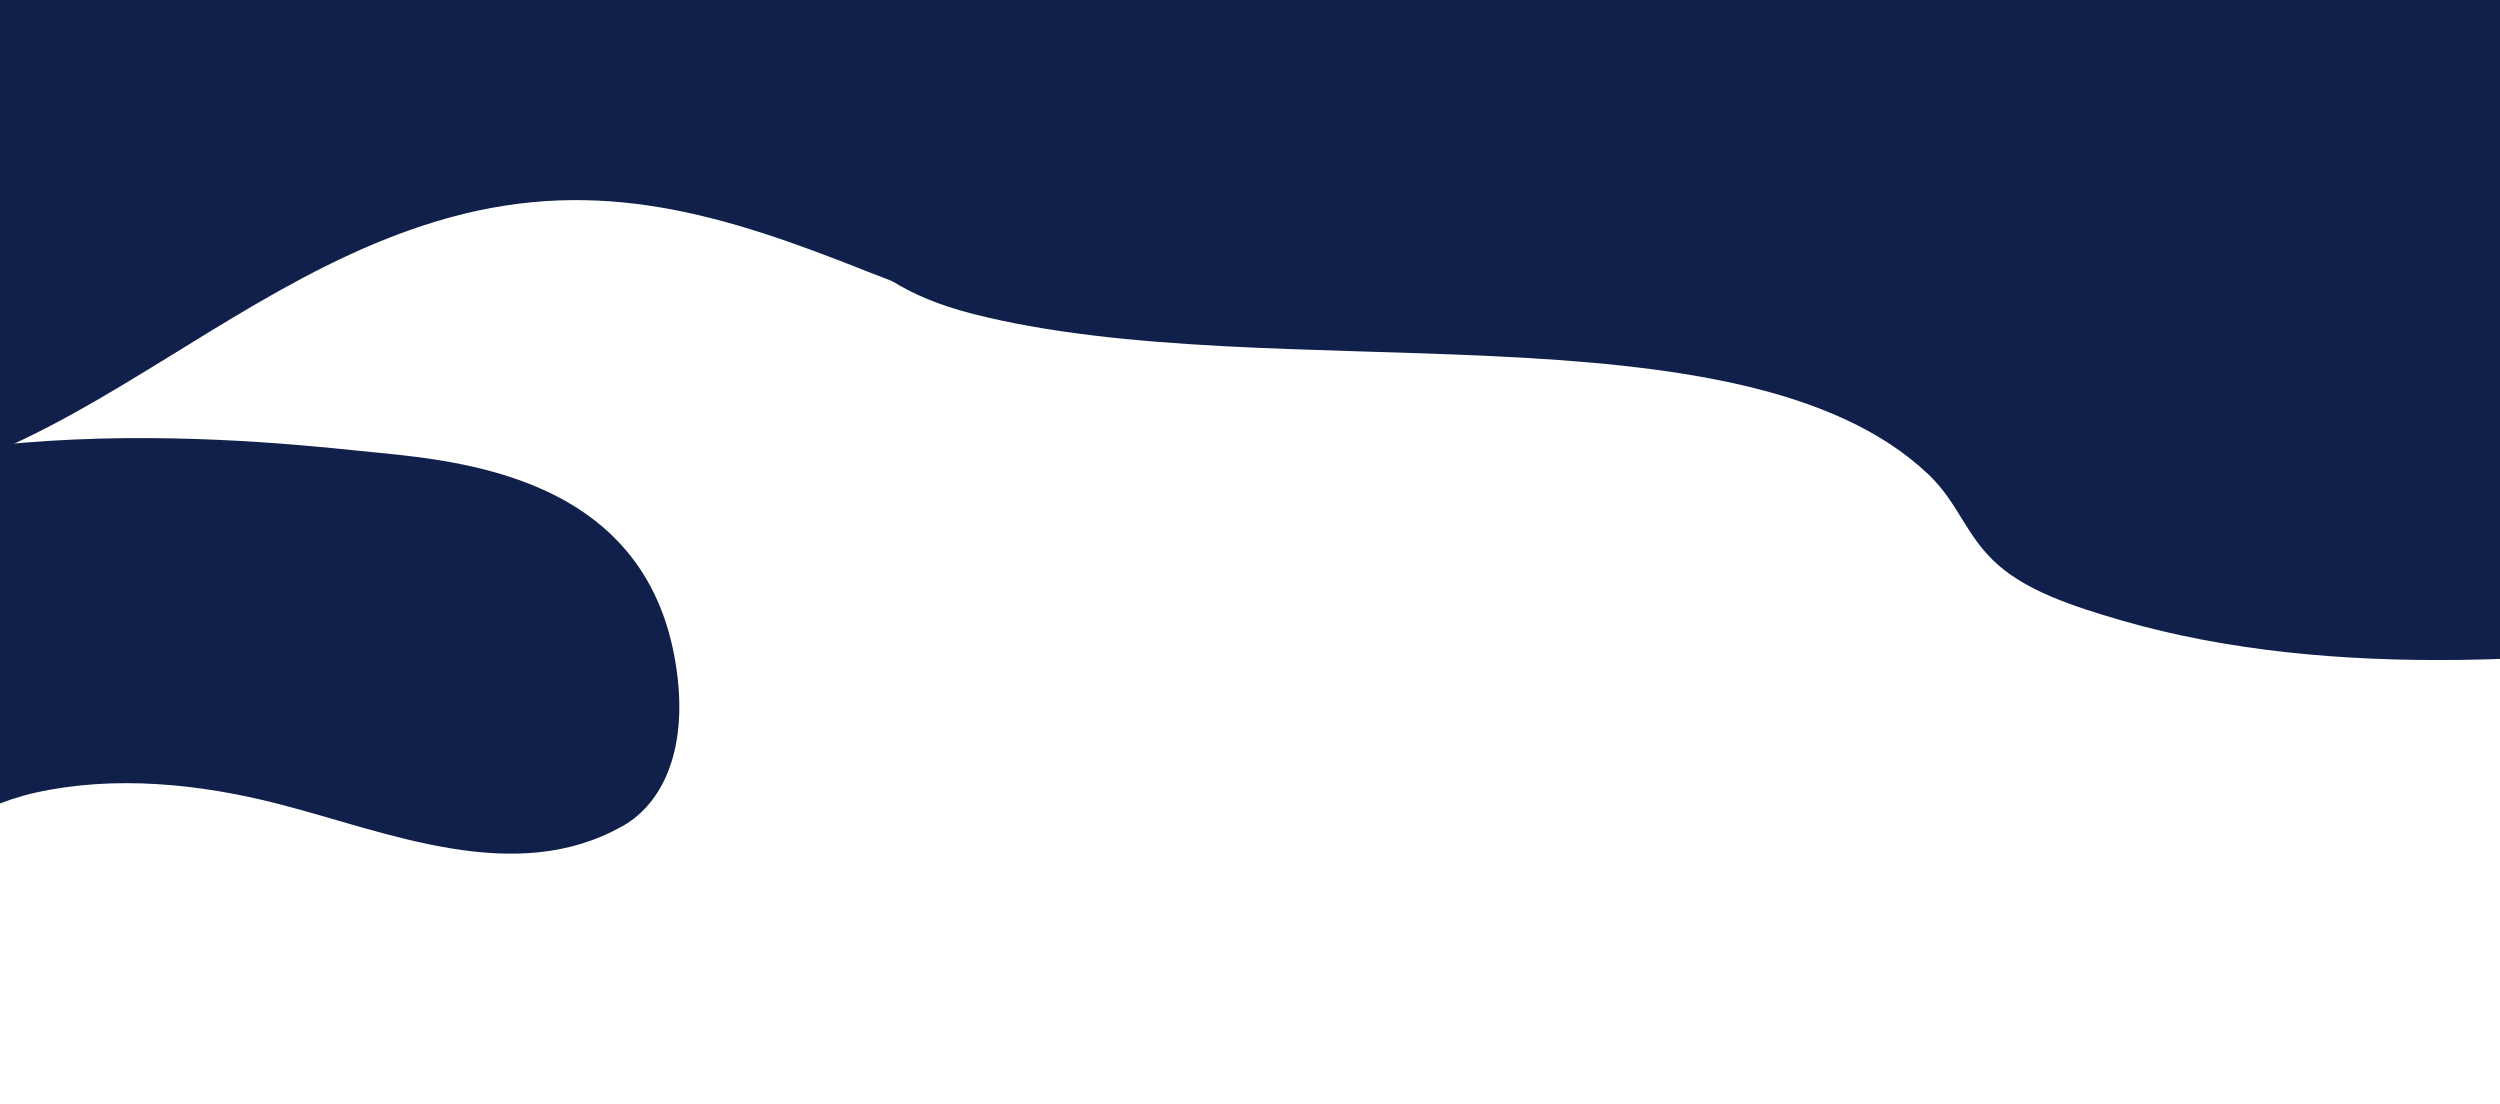
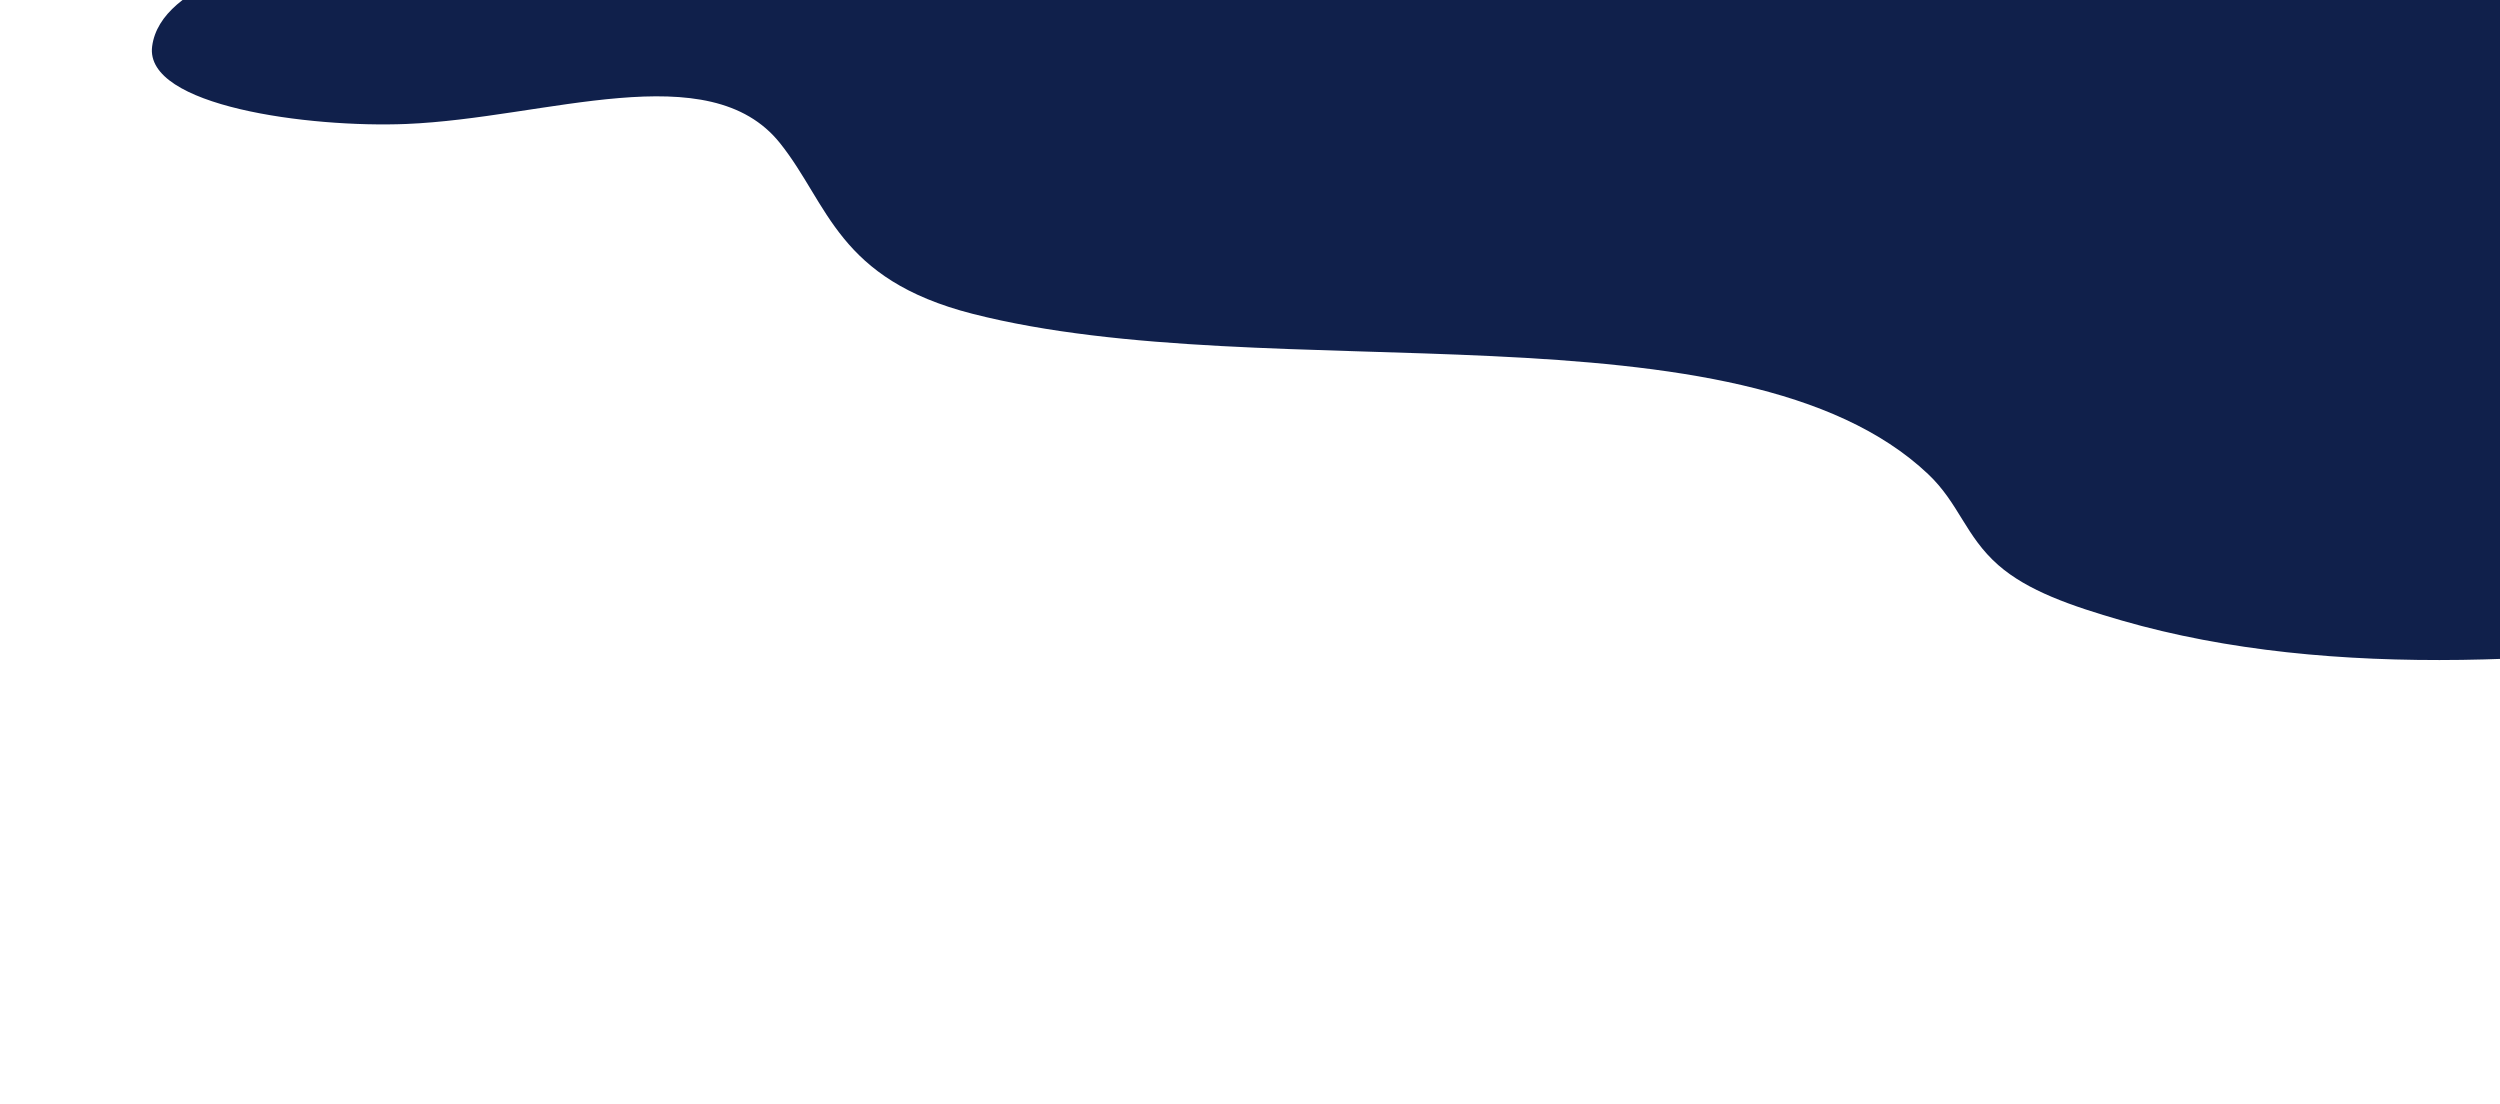
<svg xmlns="http://www.w3.org/2000/svg" width="428" height="189" viewBox="0 0 428 189" fill="none">
  <path d="M483 12.549C476.035 11.566 469.139 10.065 462.407 8.026C449.476 4.114 443.551 -3.757 428.828 -6.354C414.707 -8.845 399.409 -8.367 384.685 -8.341C371.673 -8.321 359.043 -7.377 346.085 -7.045C326.573 -6.547 306.773 -7.357 287.274 -7.736C248.345 -8.487 210.716 -12.372 172.457 -15.494C154.929 -16.922 137.661 -18.051 119.859 -17.998C99.772 -17.932 84.529 -15.042 66.111 -11.522C47.693 -8.002 27.483 -3.047 26.046 7.939C24.705 18.188 52.947 21.901 69.559 21.224C93.546 20.241 121.378 9.281 133.542 24.512C141.903 34.98 143.326 47.806 166.505 53.724C217.489 66.742 298.056 50.874 330.089 81.162C335.385 86.164 336.479 91.797 342.103 96.738C347.098 101.129 354.541 103.719 363.285 106.243C399.327 116.645 442.456 113.483 483 107.147V12.549Z" fill="#10204B" />
-   <path d="M106.627 141.391C88.188 151.885 66.355 142.439 47.76 137.653C34.231 134.166 19.624 132.696 6.08 135.699C-15.206 140.422 -34.458 163.85 -53.507 180.803C-56.619 183.571 -59.794 186.277 -63 188.904V99.634C-28.077 68.448 38.454 74.782 61.757 77.207C76.239 78.708 109.317 80.303 115.401 112.067C118.247 126.893 114.087 137.153 106.627 141.407V141.391Z" fill="#10204B" />
-   <path d="M203.416 36.994C222.715 4.182 101.071 -24.328 84.196 -25.439C23.295 -29.474 -42.501 -11.316 -97.317 14.27C-124.655 27.032 -152.275 44.689 -182.819 48.255C-202.259 50.523 -223.216 49.412 -242.64 46.785C-269.321 43.172 -300.663 36.056 -327.11 43.969C-337.823 47.176 -343.781 54.902 -339.715 66.068C-330.973 89.997 -283.522 91.201 -262.737 92.327C-229.284 94.157 -195.753 92.843 -162.284 93.813C-132.256 94.673 -102.259 96.816 -72.247 94.47C-42.641 92.155 -13.38 85.211 12.723 70.698C33.821 58.952 53.292 43.782 76.908 37.26C102.901 30.081 124.233 36.838 148.334 46.425C168.915 54.62 190.248 59.359 203.4 36.994H203.416Z" fill="#10204B" />
</svg>